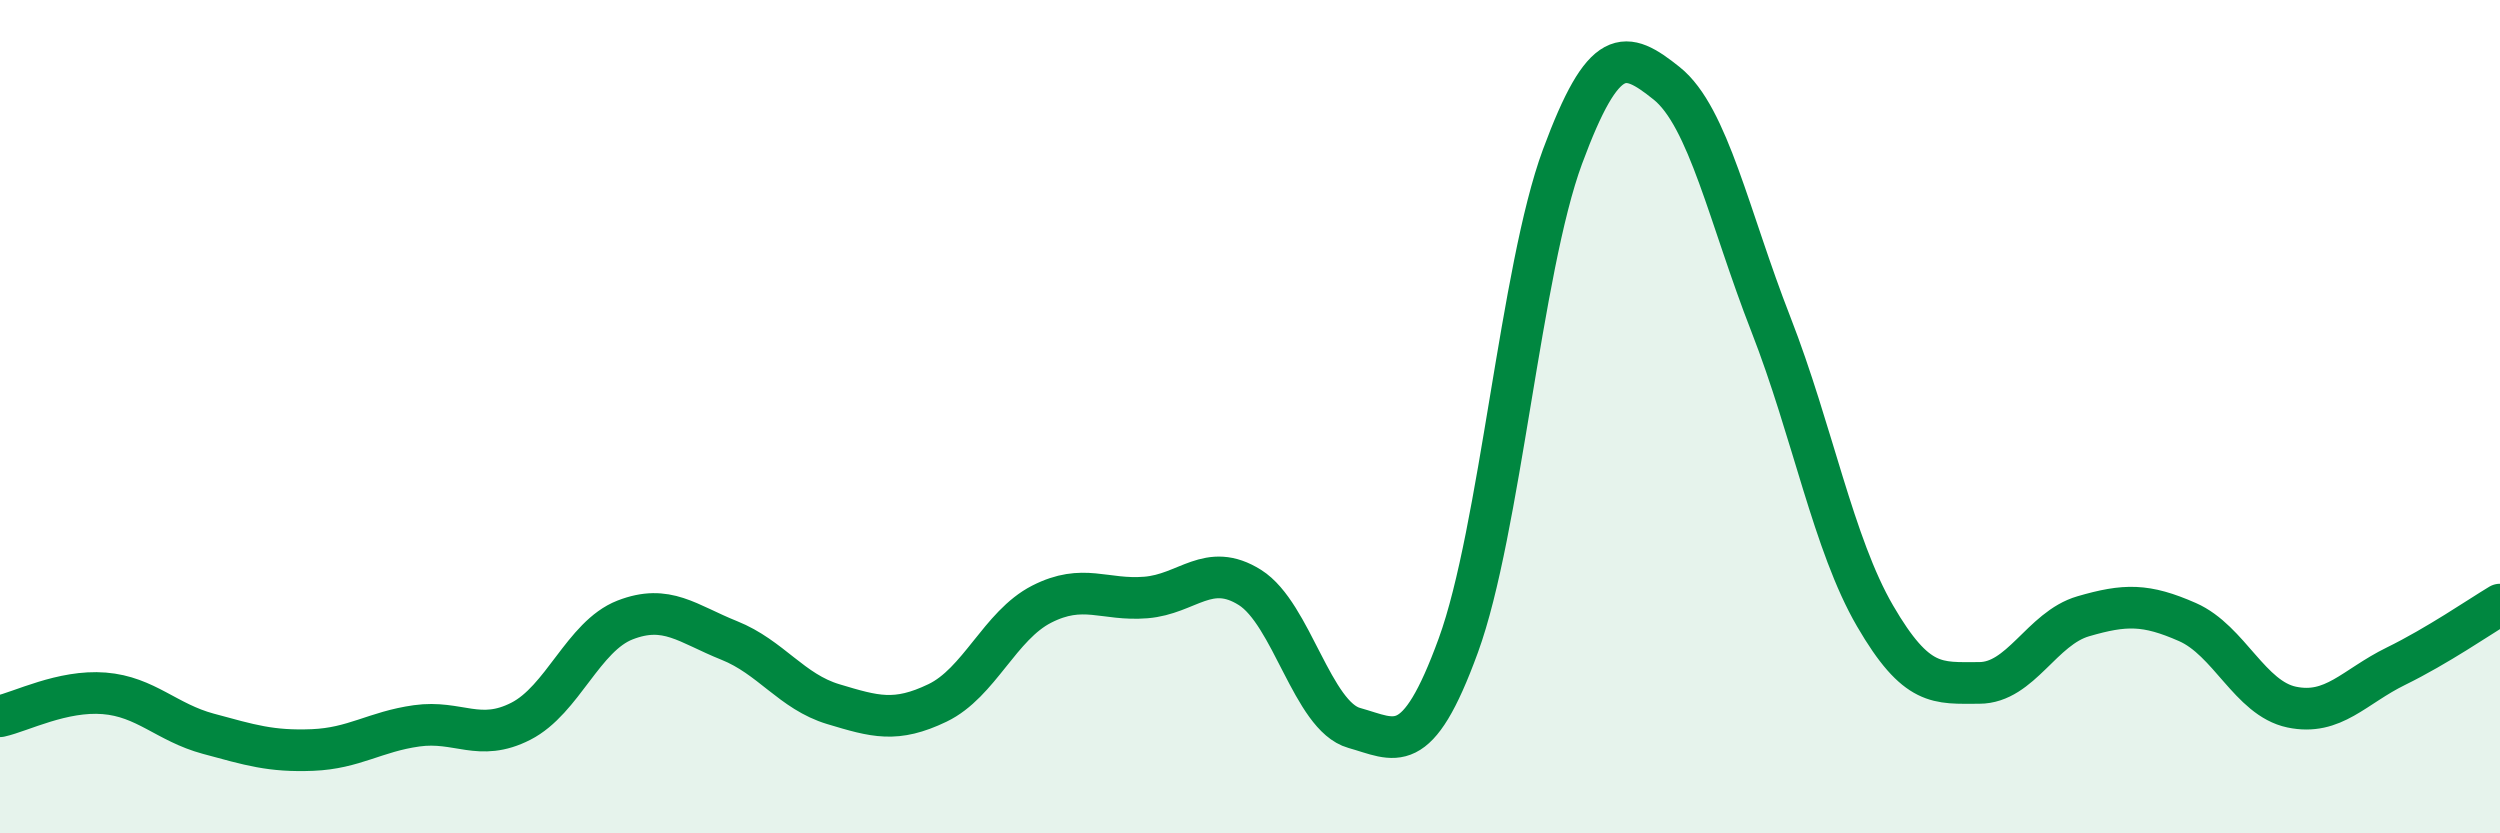
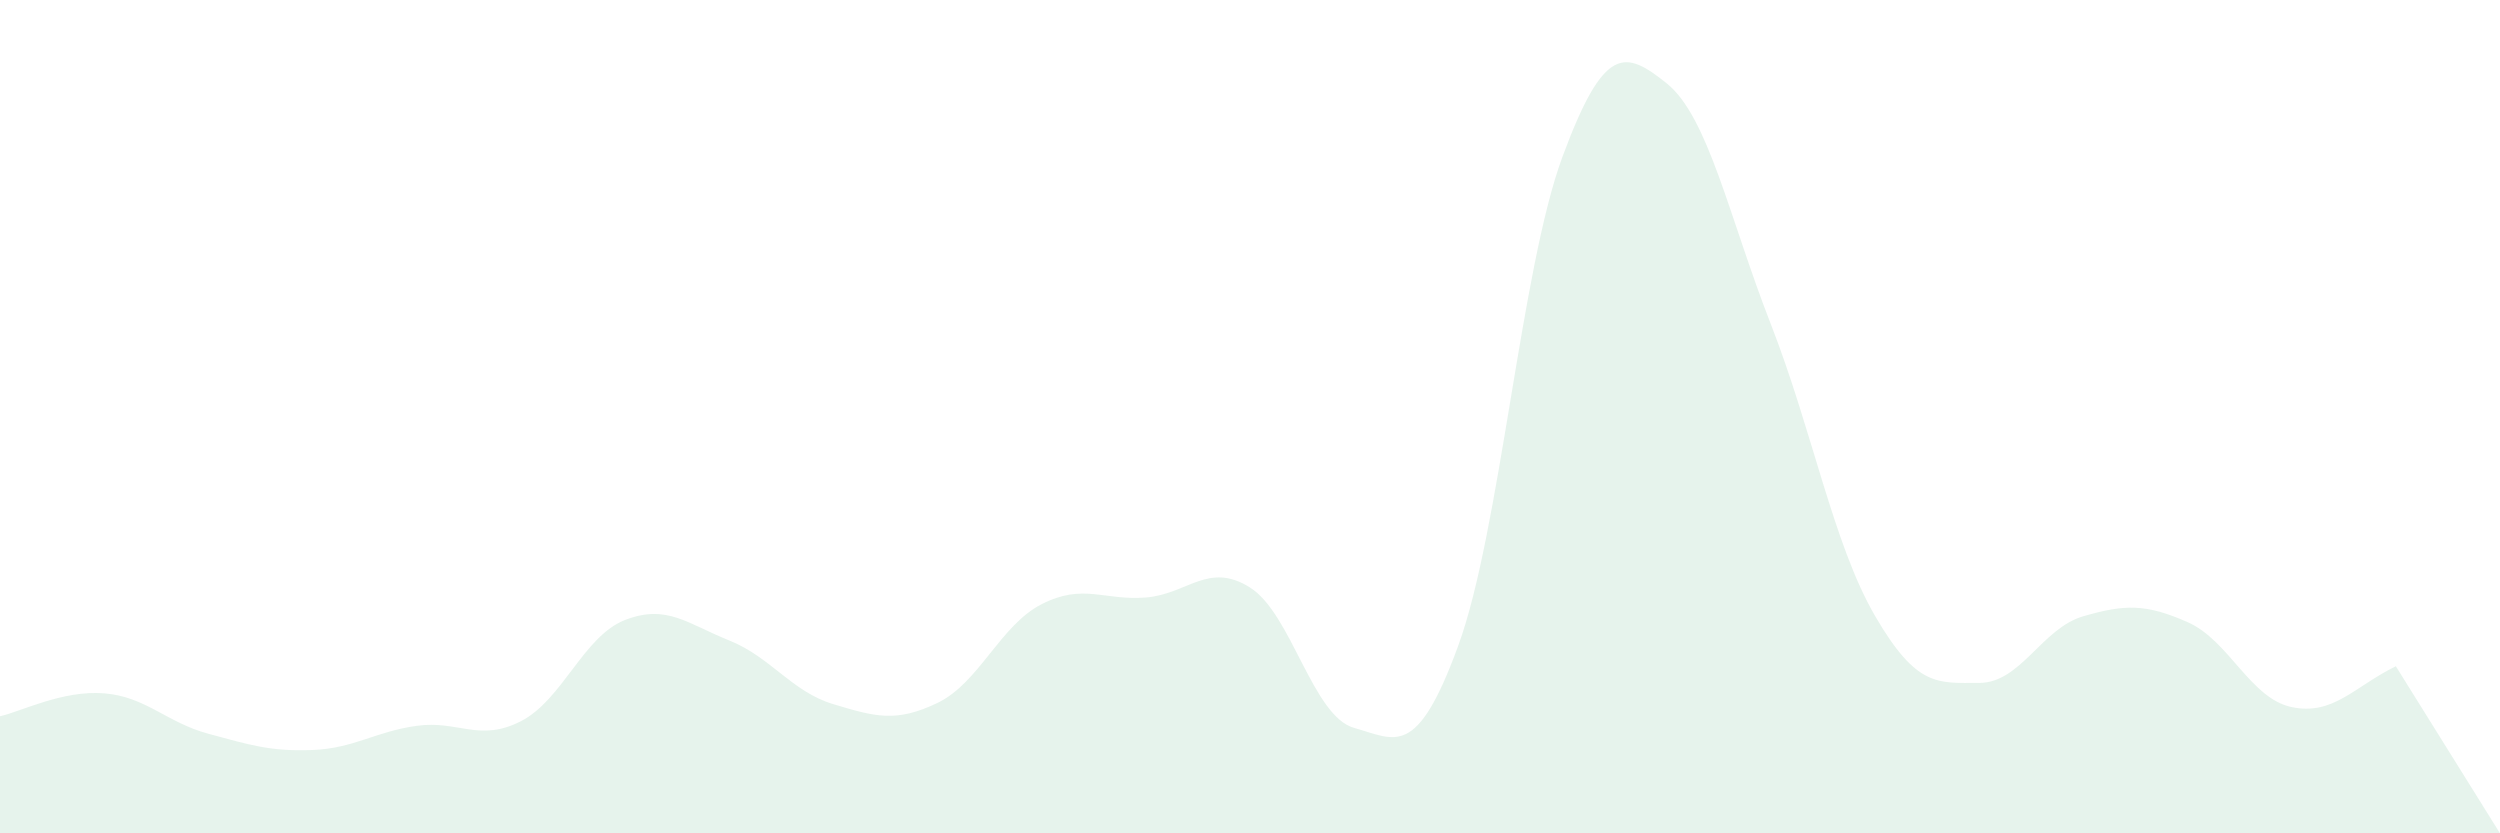
<svg xmlns="http://www.w3.org/2000/svg" width="60" height="20" viewBox="0 0 60 20">
-   <path d="M 0,17.19 C 0.5,17.08 1.5,16.56 2.5,16.64 C 3.5,16.72 4,17.34 5,17.61 C 6,17.88 6.5,18.04 7.5,18 C 8.5,17.96 9,17.56 10,17.42 C 11,17.28 11.5,17.82 12.5,17.31 C 13.5,16.8 14,15.27 15,14.88 C 16,14.49 16.5,14.97 17.5,15.37 C 18.5,15.77 19,16.6 20,16.9 C 21,17.2 21.5,17.35 22.5,16.87 C 23.5,16.39 24,15.01 25,14.5 C 26,13.99 26.5,14.42 27.5,14.34 C 28.5,14.26 29,13.47 30,14.1 C 31,14.73 31.5,17.19 32.5,17.47 C 33.5,17.75 34,18.23 35,15.49 C 36,12.75 36.5,6.46 37.5,3.76 C 38.5,1.06 39,1.2 40,2 C 41,2.8 41.5,5.22 42.5,7.78 C 43.5,10.34 44,13.06 45,14.78 C 46,16.5 46.5,16.39 47.5,16.39 C 48.5,16.39 49,15.08 50,14.79 C 51,14.5 51.5,14.49 52.5,14.93 C 53.5,15.37 54,16.76 55,16.97 C 56,17.18 56.5,16.48 57.5,15.99 C 58.5,15.5 59.5,14.81 60,14.51L60 20L0 20Z" fill="#008740" opacity="0.1" stroke-linecap="round" stroke-linejoin="round" />
-   <path d="M 0,17.19 C 0.5,17.08 1.5,16.56 2.5,16.64 C 3.5,16.72 4,17.34 5,17.61 C 6,17.88 6.5,18.04 7.5,18 C 8.5,17.96 9,17.56 10,17.42 C 11,17.28 11.5,17.82 12.5,17.31 C 13.5,16.8 14,15.27 15,14.88 C 16,14.49 16.5,14.97 17.5,15.37 C 18.5,15.77 19,16.6 20,16.9 C 21,17.2 21.5,17.35 22.5,16.87 C 23.5,16.39 24,15.01 25,14.5 C 26,13.99 26.5,14.42 27.5,14.34 C 28.5,14.26 29,13.47 30,14.1 C 31,14.73 31.5,17.19 32.5,17.47 C 33.5,17.75 34,18.23 35,15.49 C 36,12.75 36.5,6.46 37.5,3.76 C 38.5,1.06 39,1.2 40,2 C 41,2.8 41.5,5.22 42.5,7.78 C 43.5,10.34 44,13.06 45,14.78 C 46,16.5 46.5,16.39 47.5,16.39 C 48.5,16.39 49,15.08 50,14.79 C 51,14.5 51.5,14.49 52.5,14.93 C 53.5,15.37 54,16.76 55,16.97 C 56,17.18 56.5,16.48 57.5,15.99 C 58.5,15.5 59.5,14.81 60,14.51" stroke="#008740" stroke-width="1" fill="none" stroke-linecap="round" stroke-linejoin="round" />
+   <path d="M 0,17.19 C 0.5,17.08 1.5,16.56 2.5,16.64 C 3.5,16.72 4,17.34 5,17.61 C 6,17.88 6.5,18.04 7.5,18 C 8.5,17.96 9,17.56 10,17.42 C 11,17.28 11.5,17.82 12.5,17.31 C 13.5,16.8 14,15.27 15,14.88 C 16,14.49 16.5,14.97 17.5,15.37 C 18.5,15.77 19,16.6 20,16.9 C 21,17.2 21.5,17.35 22.5,16.87 C 23.5,16.39 24,15.01 25,14.5 C 26,13.99 26.5,14.42 27.5,14.34 C 28.5,14.26 29,13.47 30,14.1 C 31,14.73 31.5,17.19 32.5,17.47 C 33.5,17.75 34,18.23 35,15.49 C 36,12.75 36.5,6.46 37.5,3.76 C 38.5,1.06 39,1.2 40,2 C 41,2.8 41.5,5.22 42.5,7.78 C 43.5,10.34 44,13.06 45,14.78 C 46,16.5 46.5,16.39 47.5,16.39 C 48.5,16.39 49,15.08 50,14.79 C 51,14.5 51.5,14.49 52.5,14.93 C 53.5,15.37 54,16.76 55,16.97 C 56,17.18 56.5,16.48 57.5,15.99 L60 20L0 20Z" fill="#008740" opacity="0.1" stroke-linecap="round" stroke-linejoin="round" />
</svg>